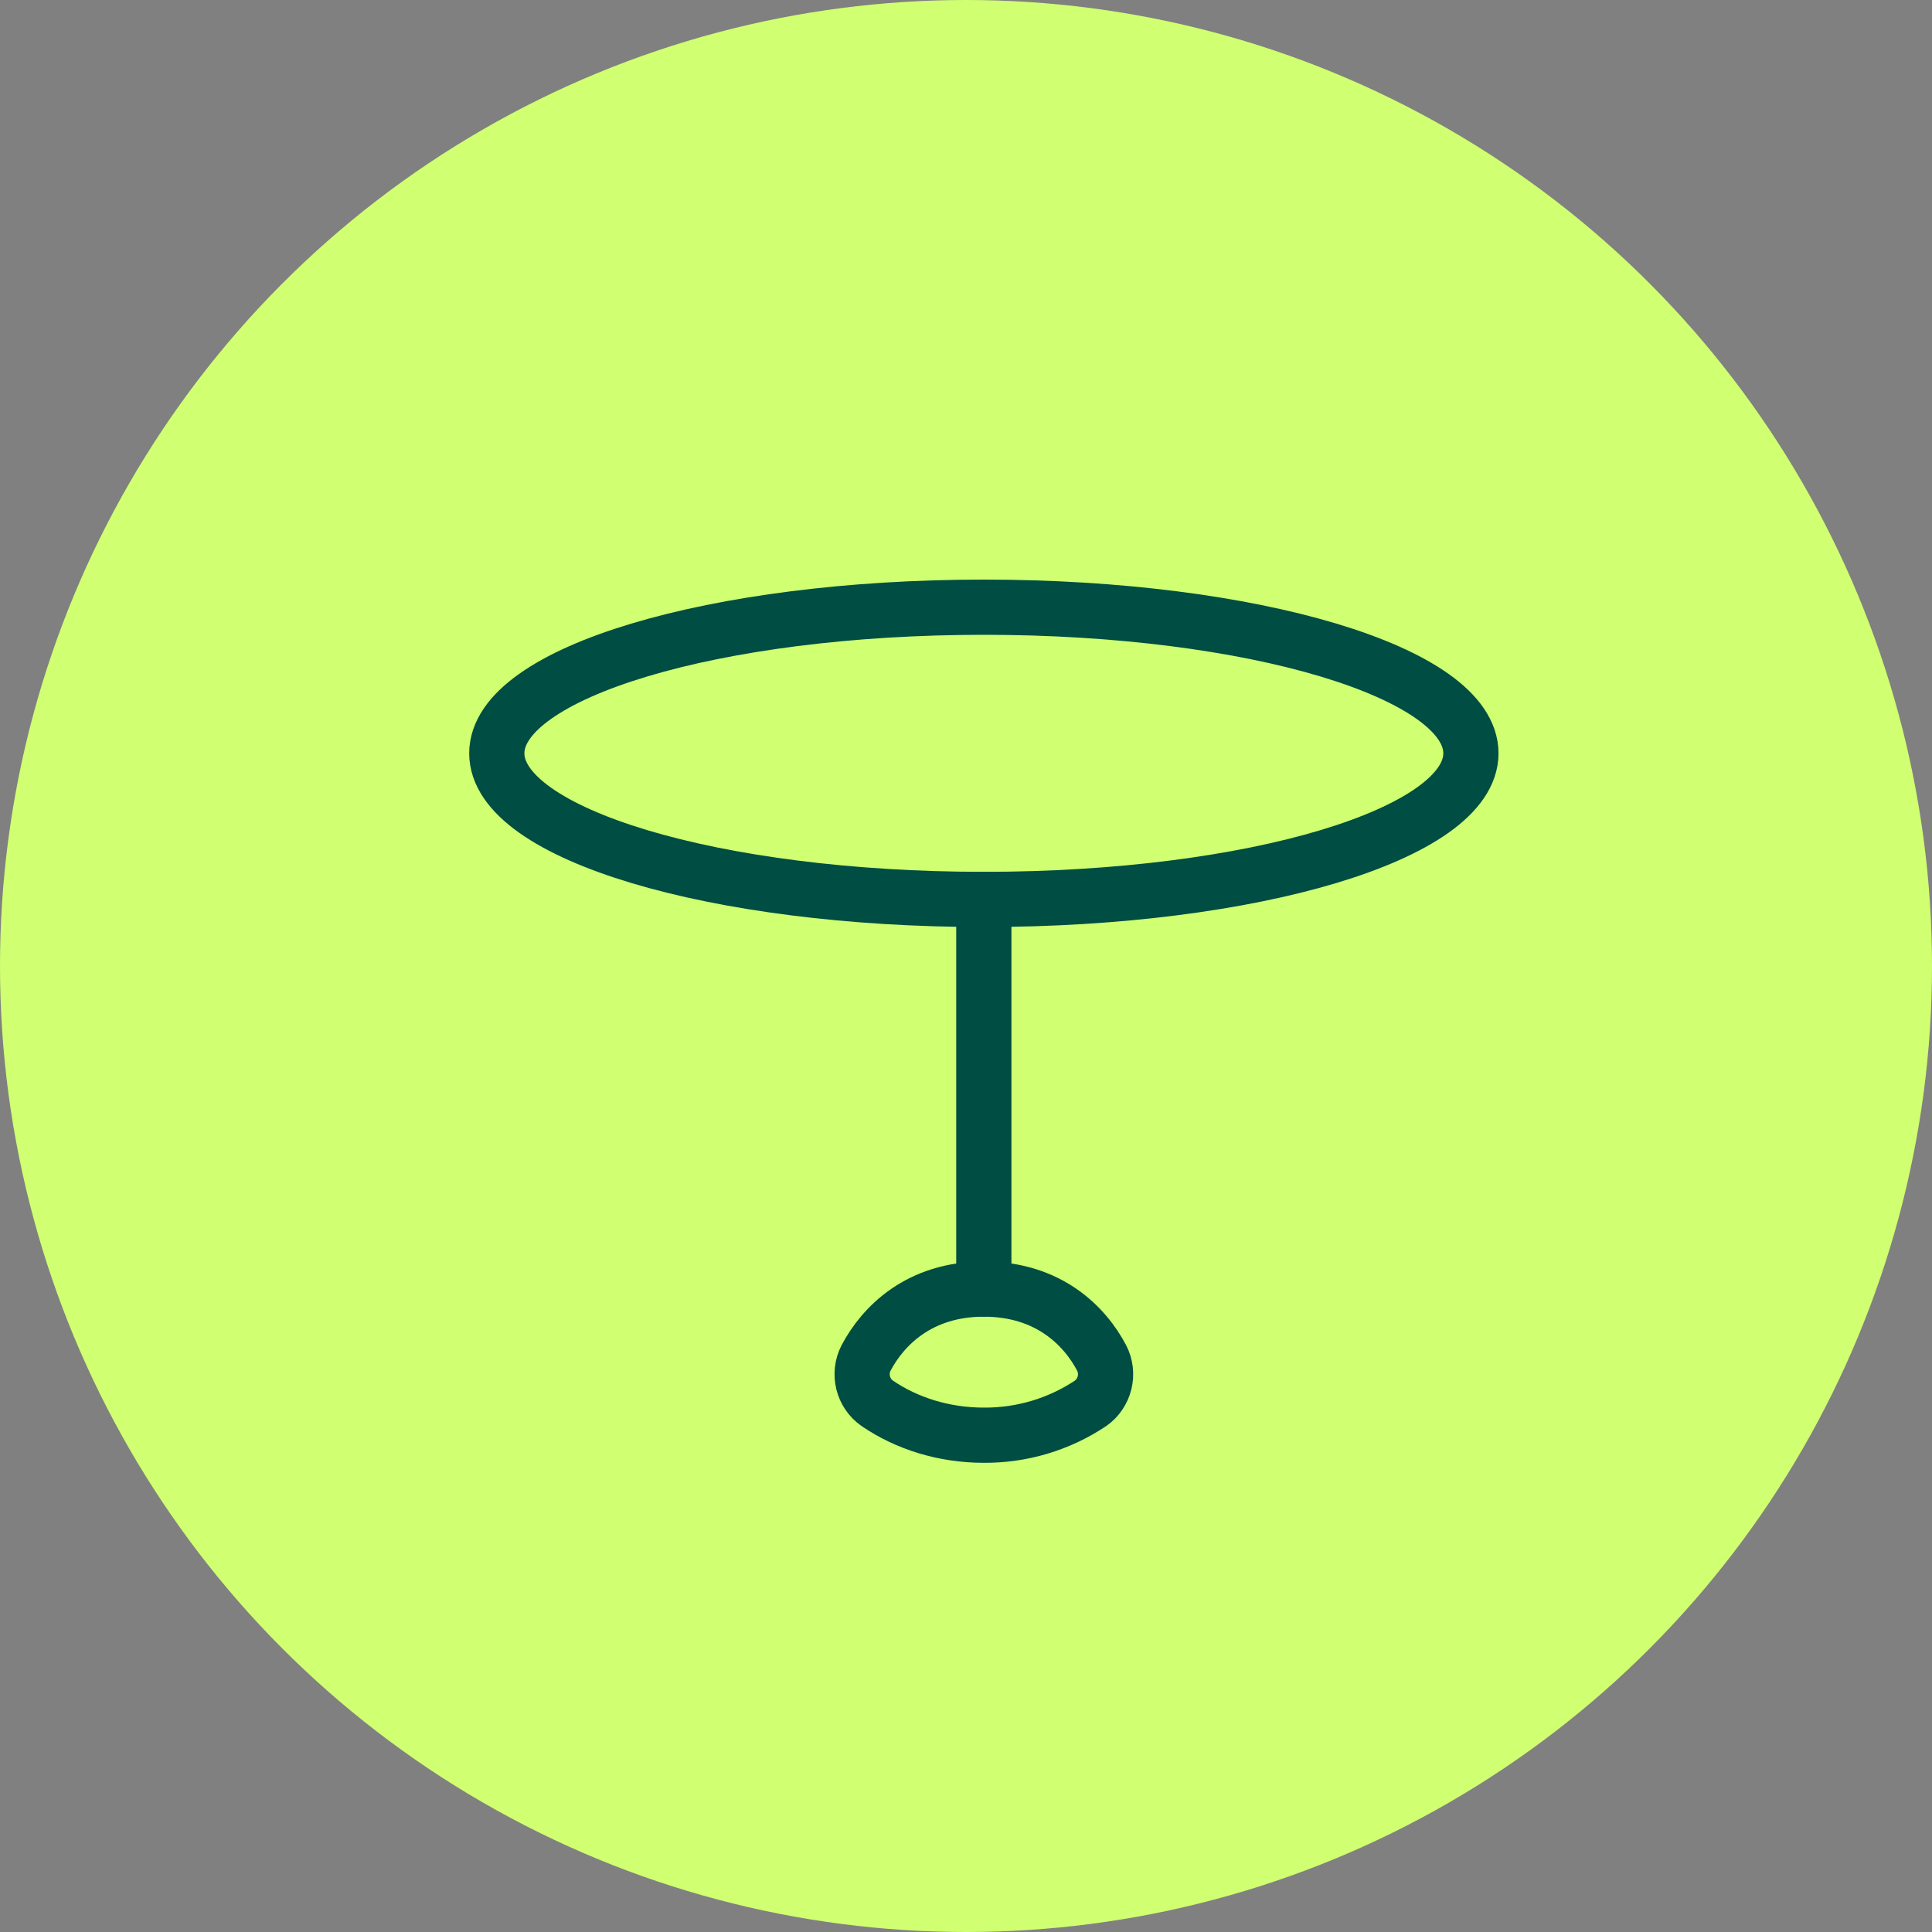
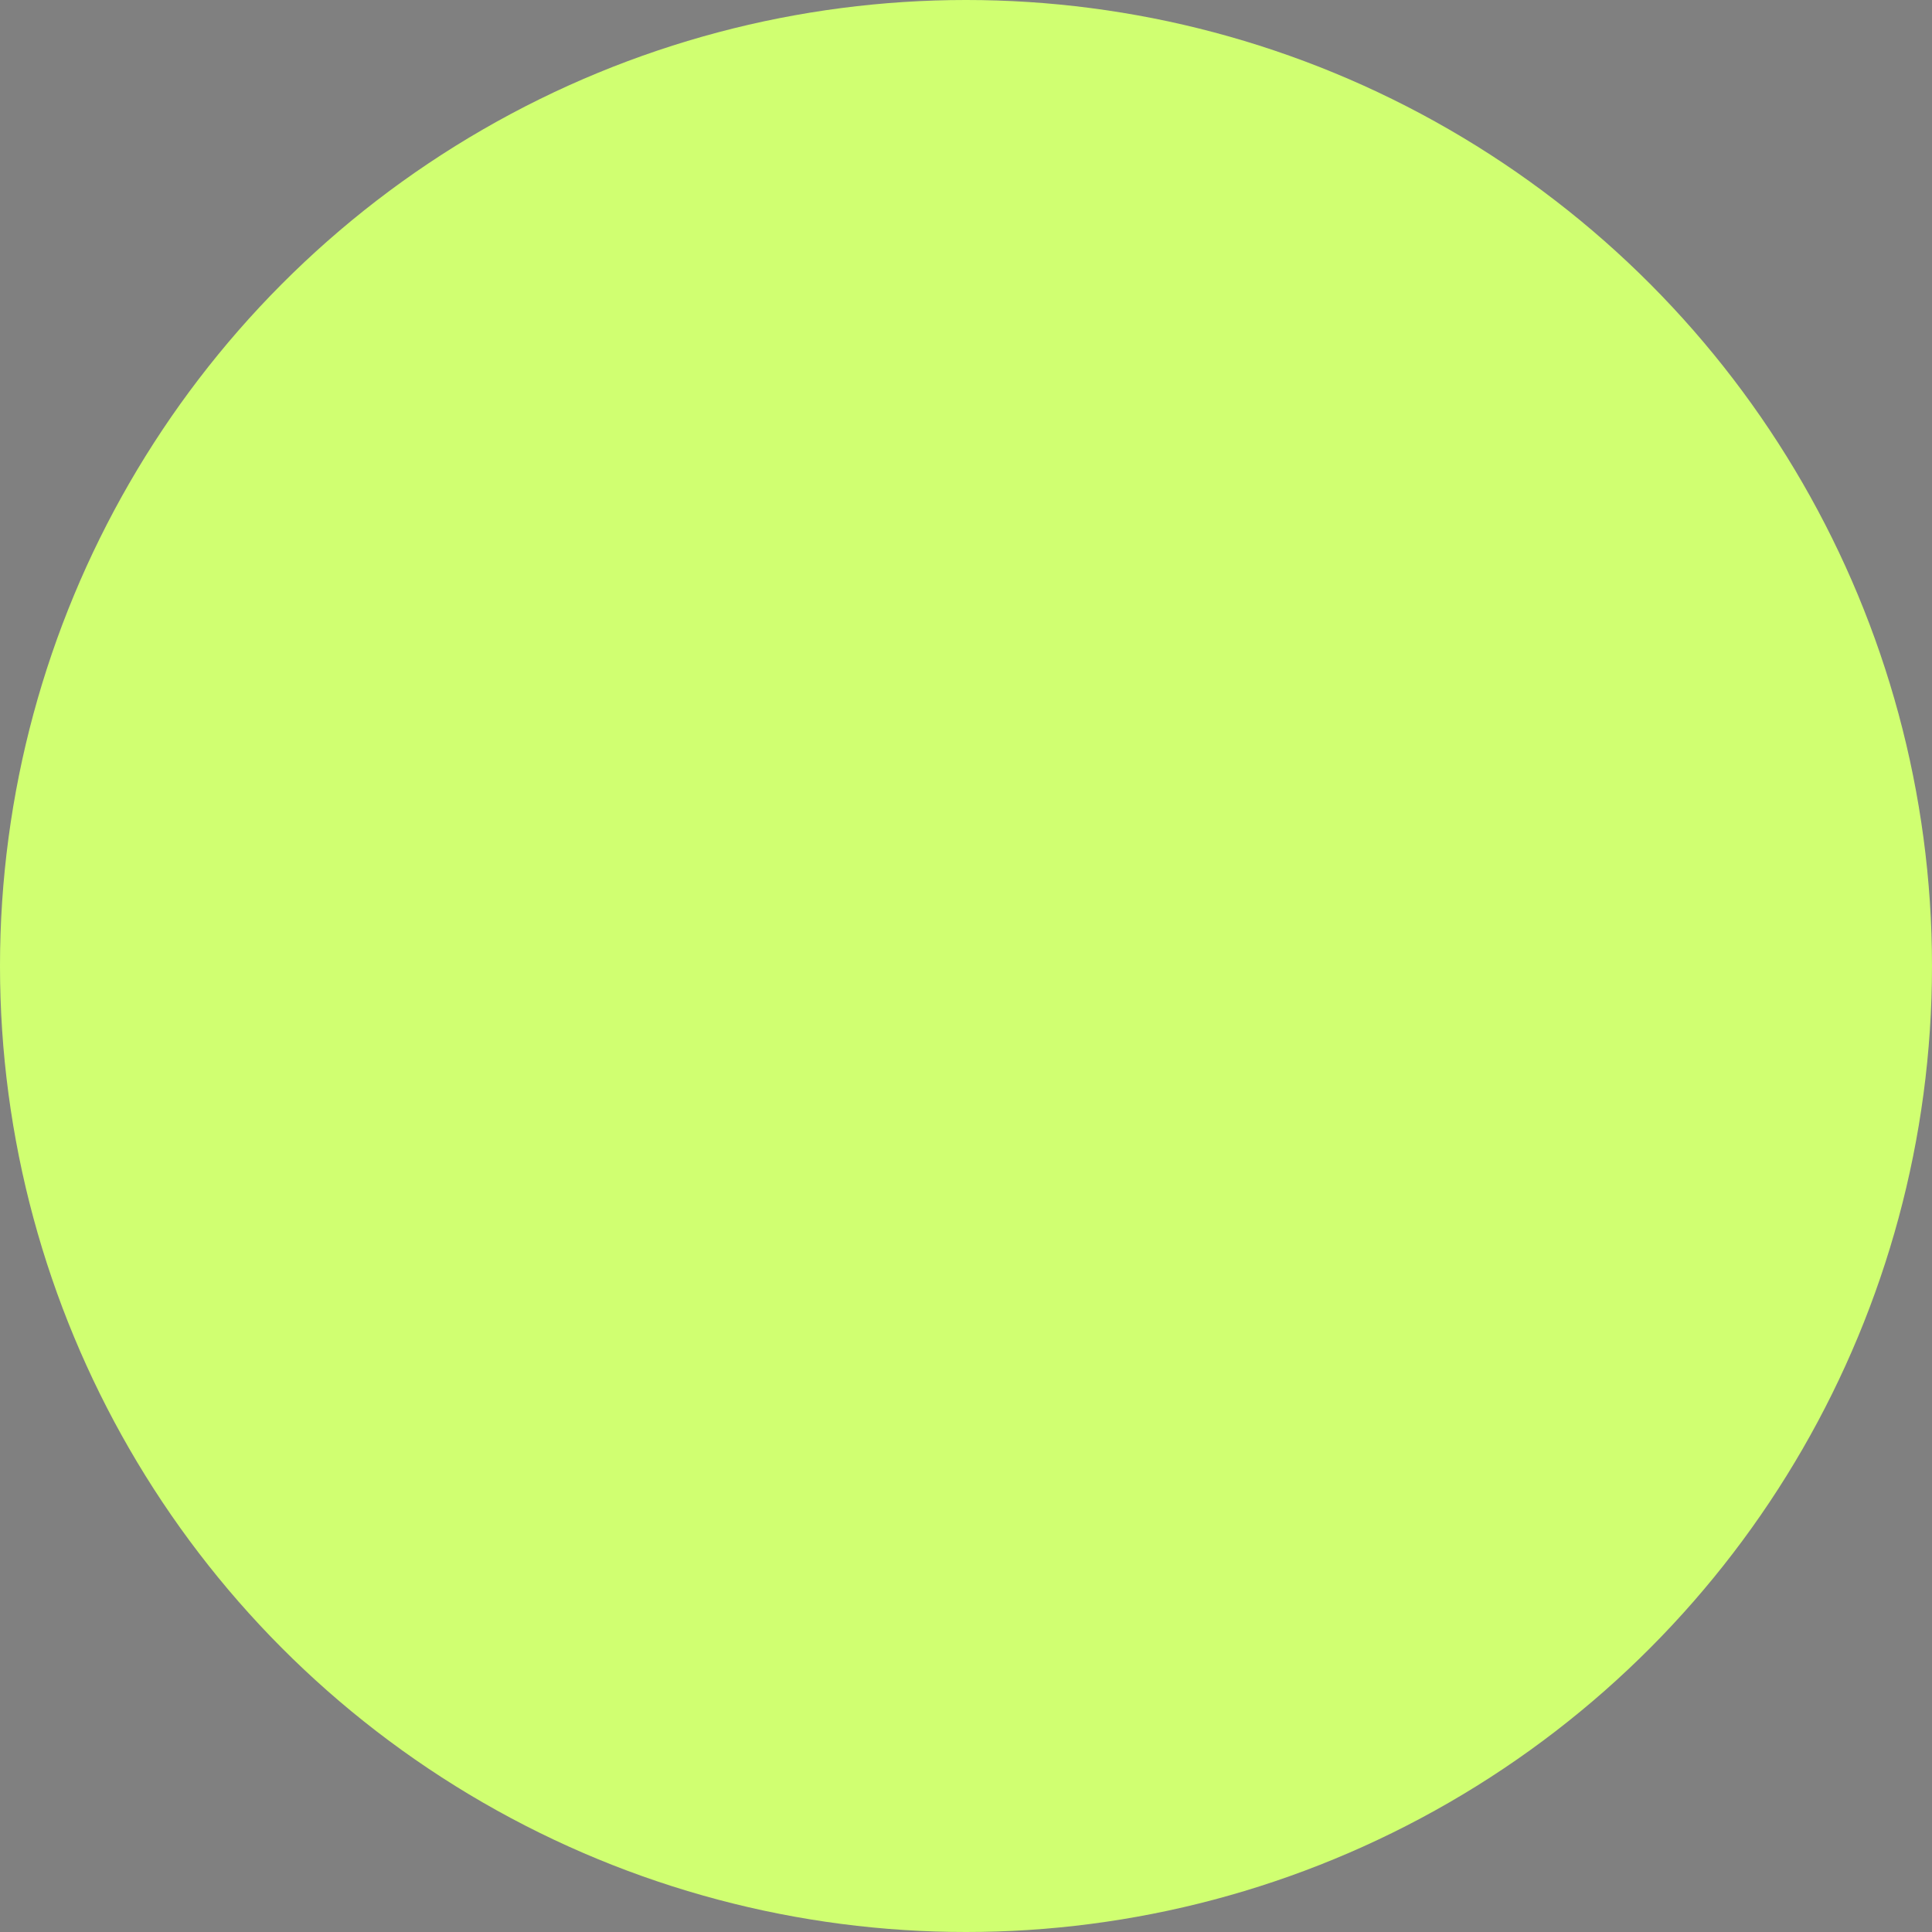
<svg xmlns="http://www.w3.org/2000/svg" width="35" height="35" viewBox="0 0 35 35" fill="none">
  <rect x="0" y="0" width="35" height="35" fill="#808080" stroke="none" />
  <circle cx="17.5" cy="17.5" r="17.5" fill="#D0FF71" />
-   <path d="M17.823 16.294C22.697 16.294 26.647 15.109 26.647 13.647C26.647 12.185 22.697 11 17.823 11C12.95 11 9 12.185 9 13.647C9 15.109 12.95 16.294 17.823 16.294Z" stroke="#004D43" />
-   <path d="M17.823 26C18.511 26.005 19.184 25.804 19.756 25.423C19.883 25.334 19.973 25.201 20.01 25.05C20.047 24.9 20.029 24.741 19.958 24.602C19.653 24.022 18.997 23.353 17.823 23.353C16.65 23.353 15.994 24.024 15.689 24.602C15.618 24.74 15.6 24.899 15.637 25.05C15.674 25.2 15.764 25.333 15.891 25.422C16.421 25.784 17.093 26 17.823 26Z" stroke="#004D43" stroke-linejoin="round" />
-   <path d="M17.823 23.353V16.294" stroke="#004D43" stroke-linecap="round" stroke-linejoin="round" />
</svg>